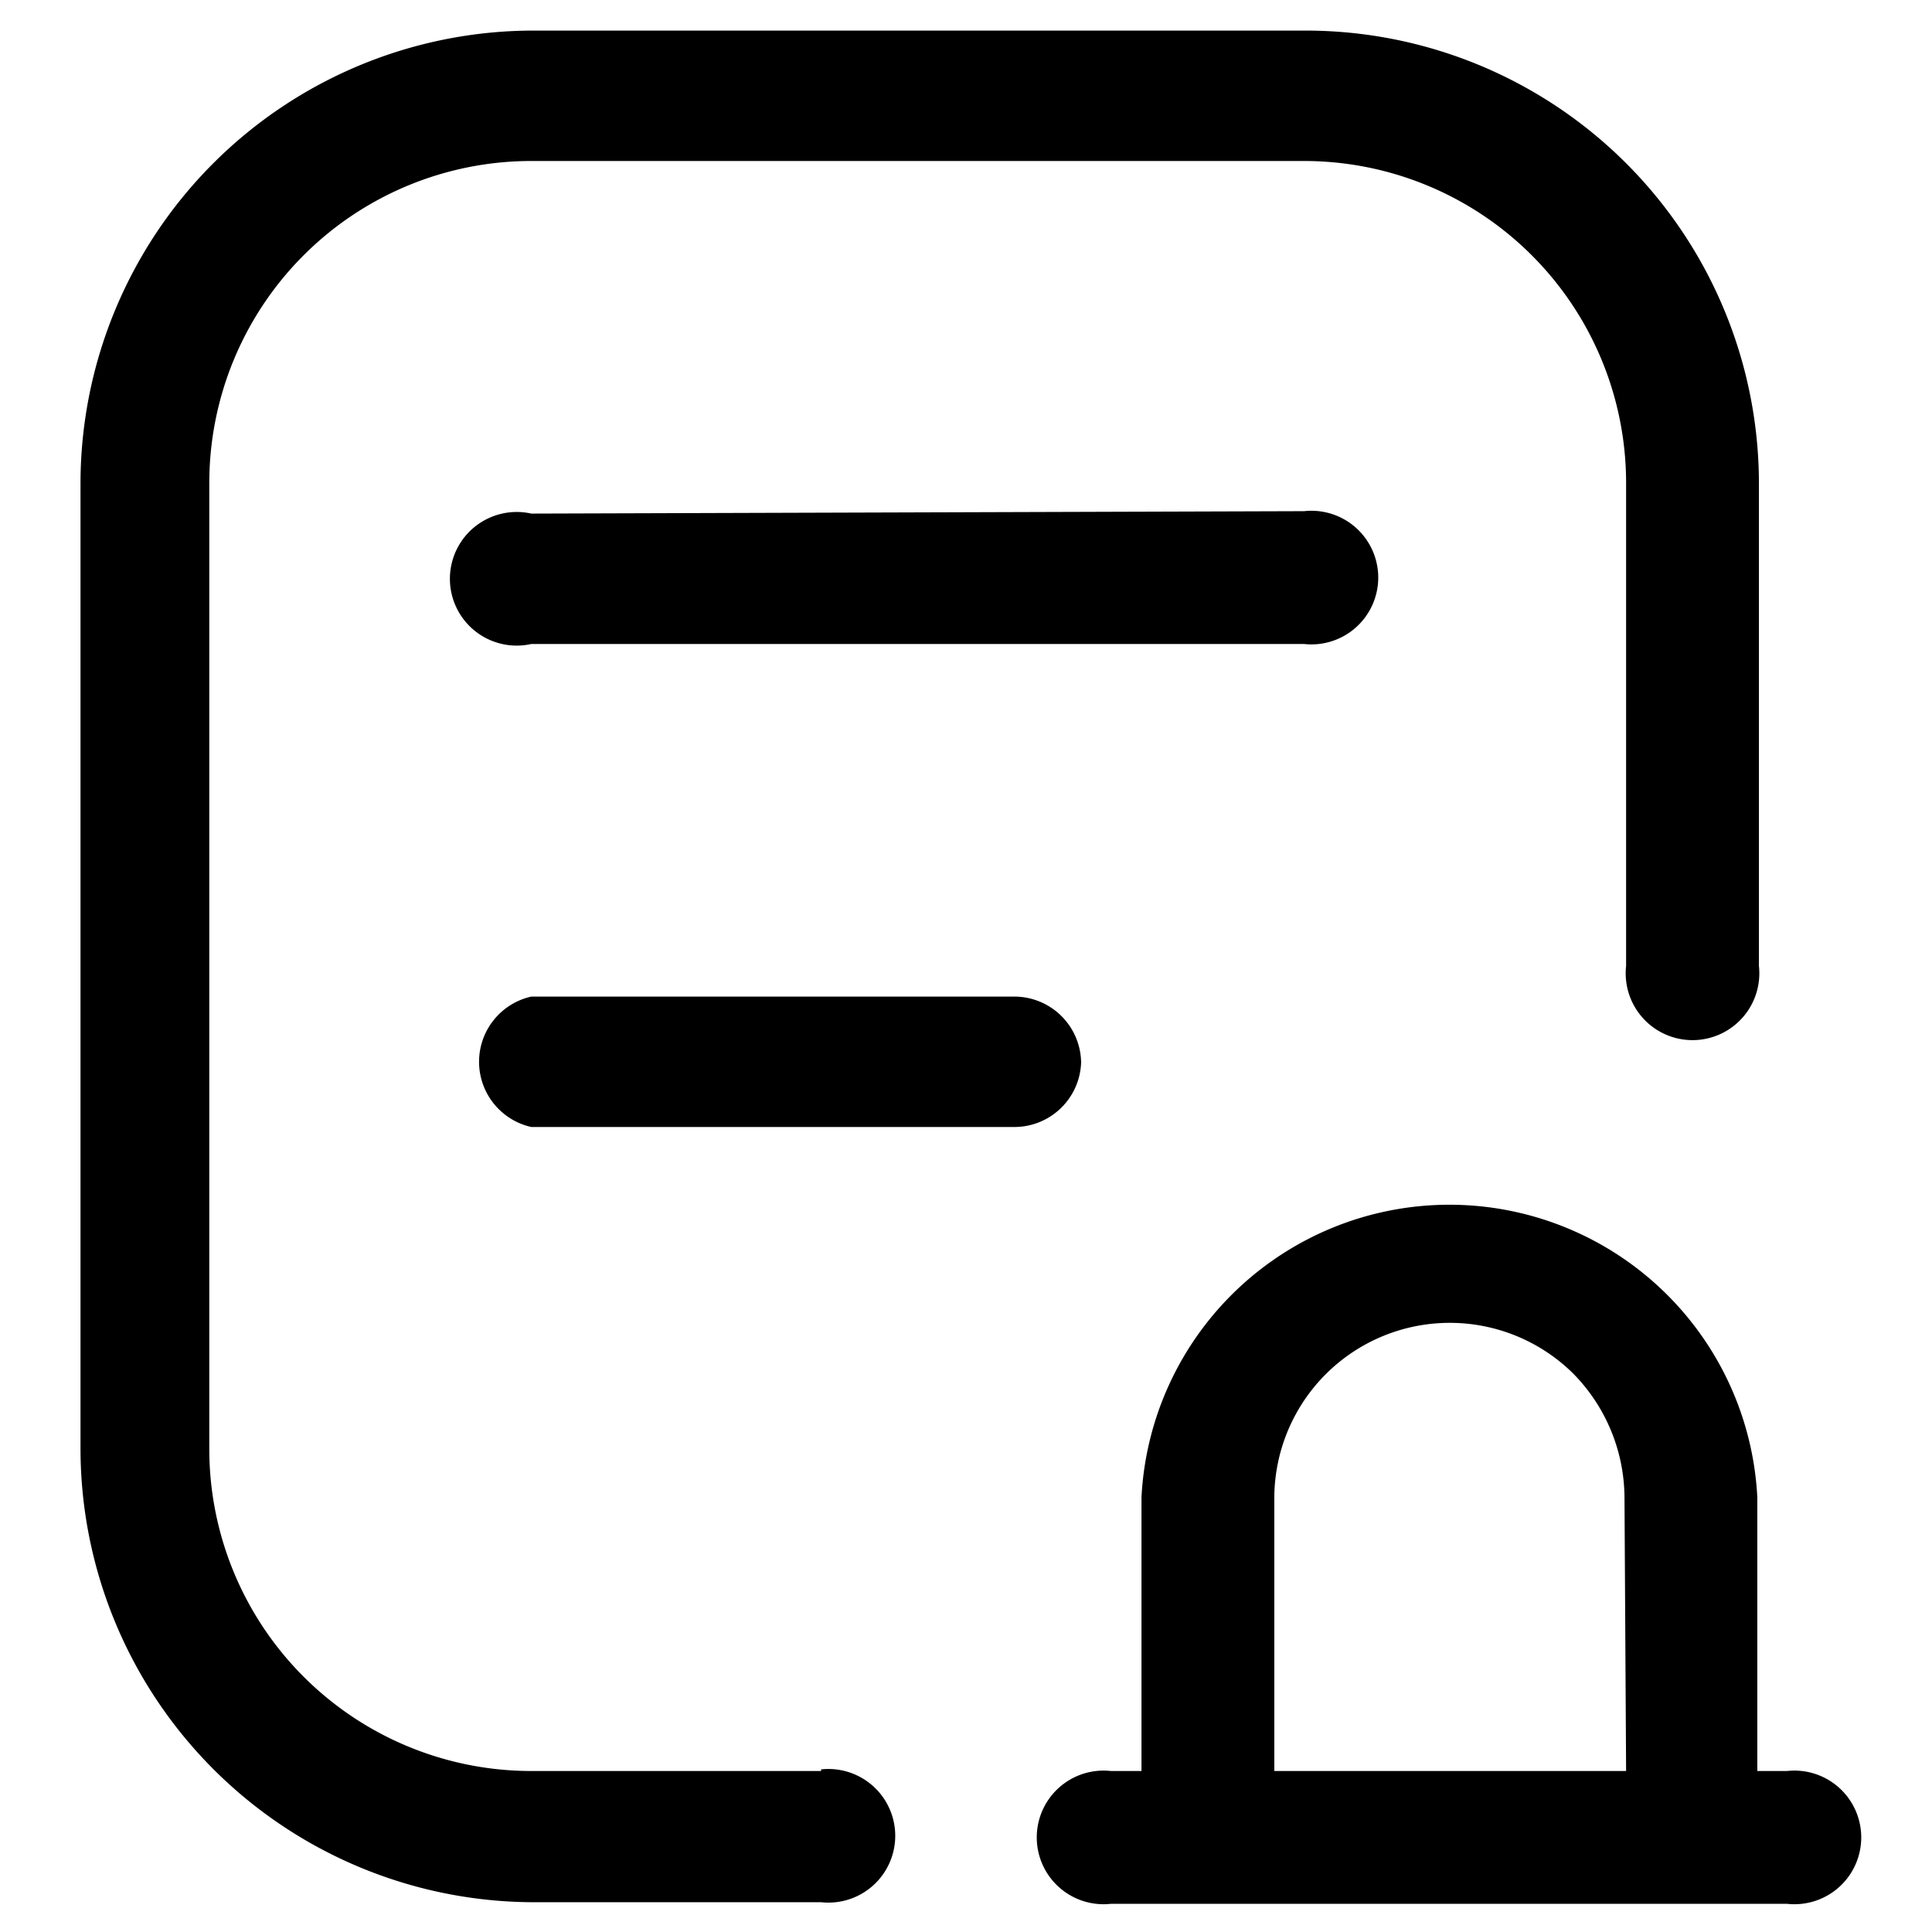
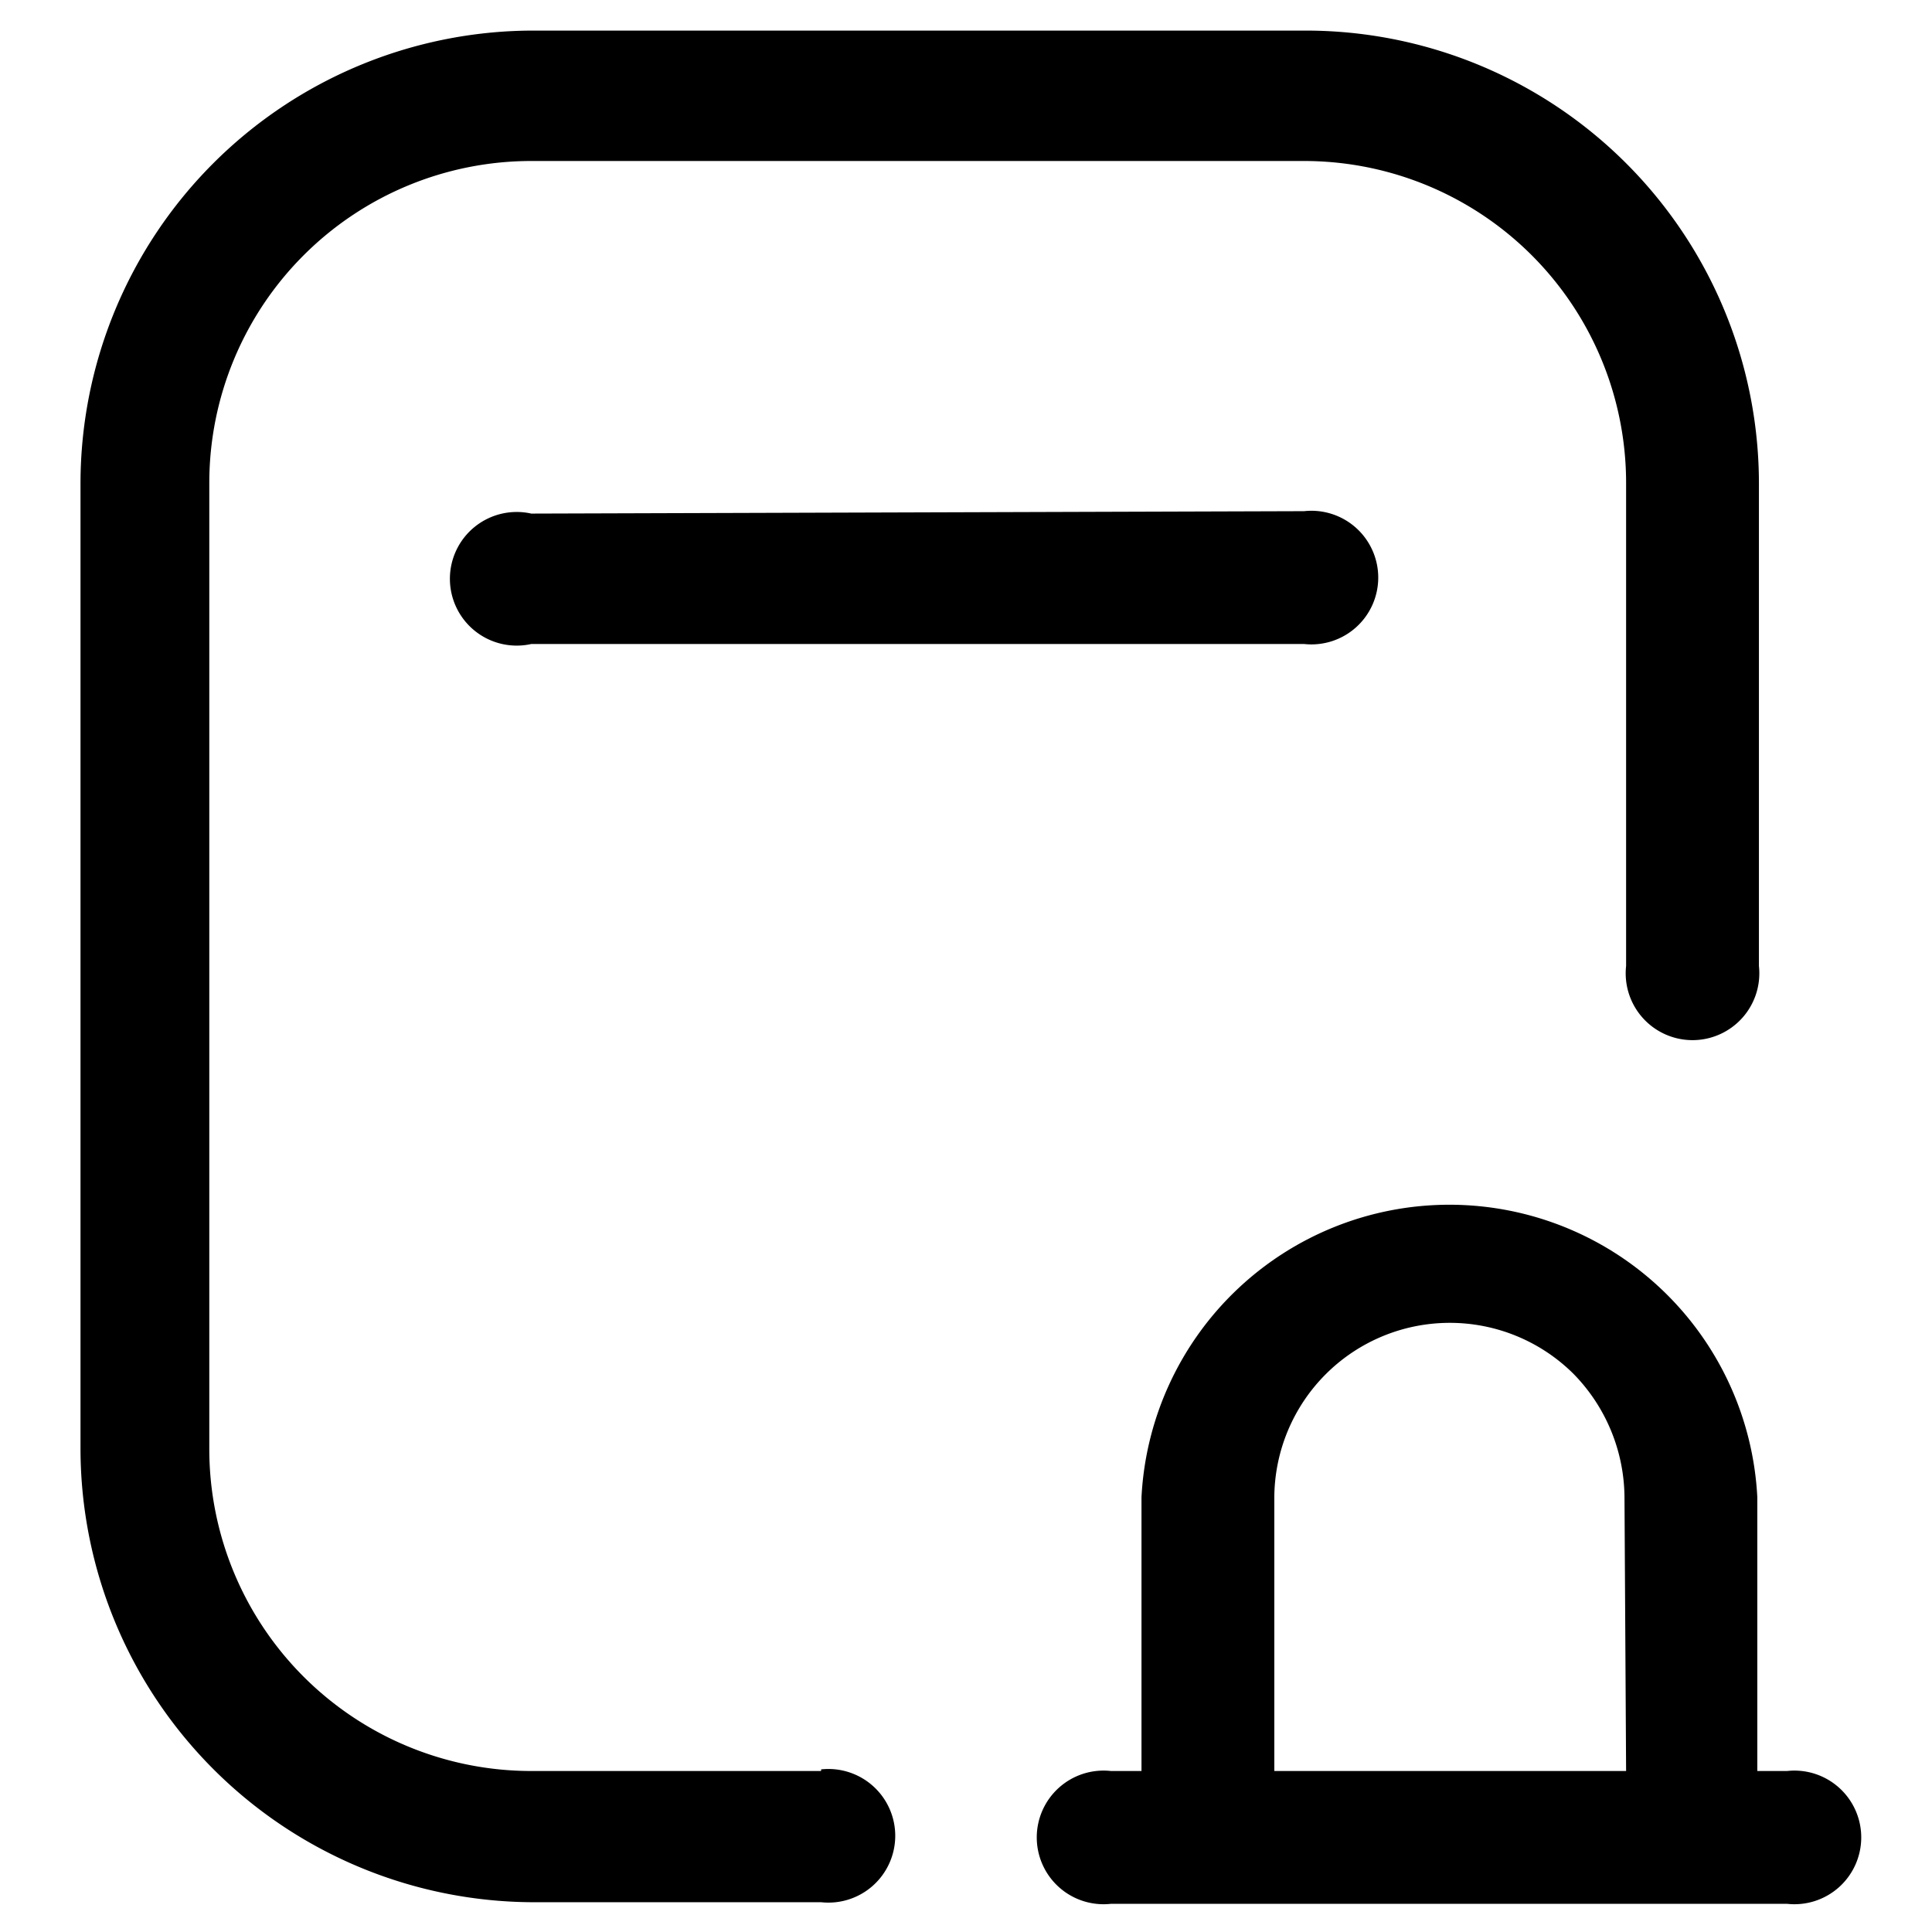
<svg xmlns="http://www.w3.org/2000/svg" id="图层_1" data-name="图层 1" viewBox="0 0 24 24">
  <title>代码安全审计</title>
-   <path d="M13.43,13.2a.83.83,0,0,0-.83-.82h-6A.83.83,0,0,0,6.6,14h6A.83.83,0,0,0,13.43,13.2Z" />
  <path d="M6.6,6.38A.83.83,0,1,0,6.6,8h9.6a.83.83,0,1,0,0-1.65Z" />
  <path d="M10.2,22H6.6a4,4,0,0,1-4-4V6a4,4,0,0,1,4-4h9.6a4,4,0,0,1,4,4v6a.83.83,0,1,0,1.65,0V6A5.63,5.63,0,0,0,16.2.38H6.6A5.63,5.63,0,0,0,1,6V18A5.64,5.64,0,0,0,6.6,23.63h3.6a.83.83,0,1,0,0-1.65Z" />
  <path d="M22.2,22h-.37V18.6a3.83,3.83,0,0,0-7.65,0V22H13.8a.83.83,0,1,0,0,1.65h8.4a.83.83,0,1,0,0-1.65Zm-2,0H15.83V18.6a2.18,2.18,0,0,1,3.71-1.54,2.21,2.21,0,0,1,.64,1.54Z" />
</svg>